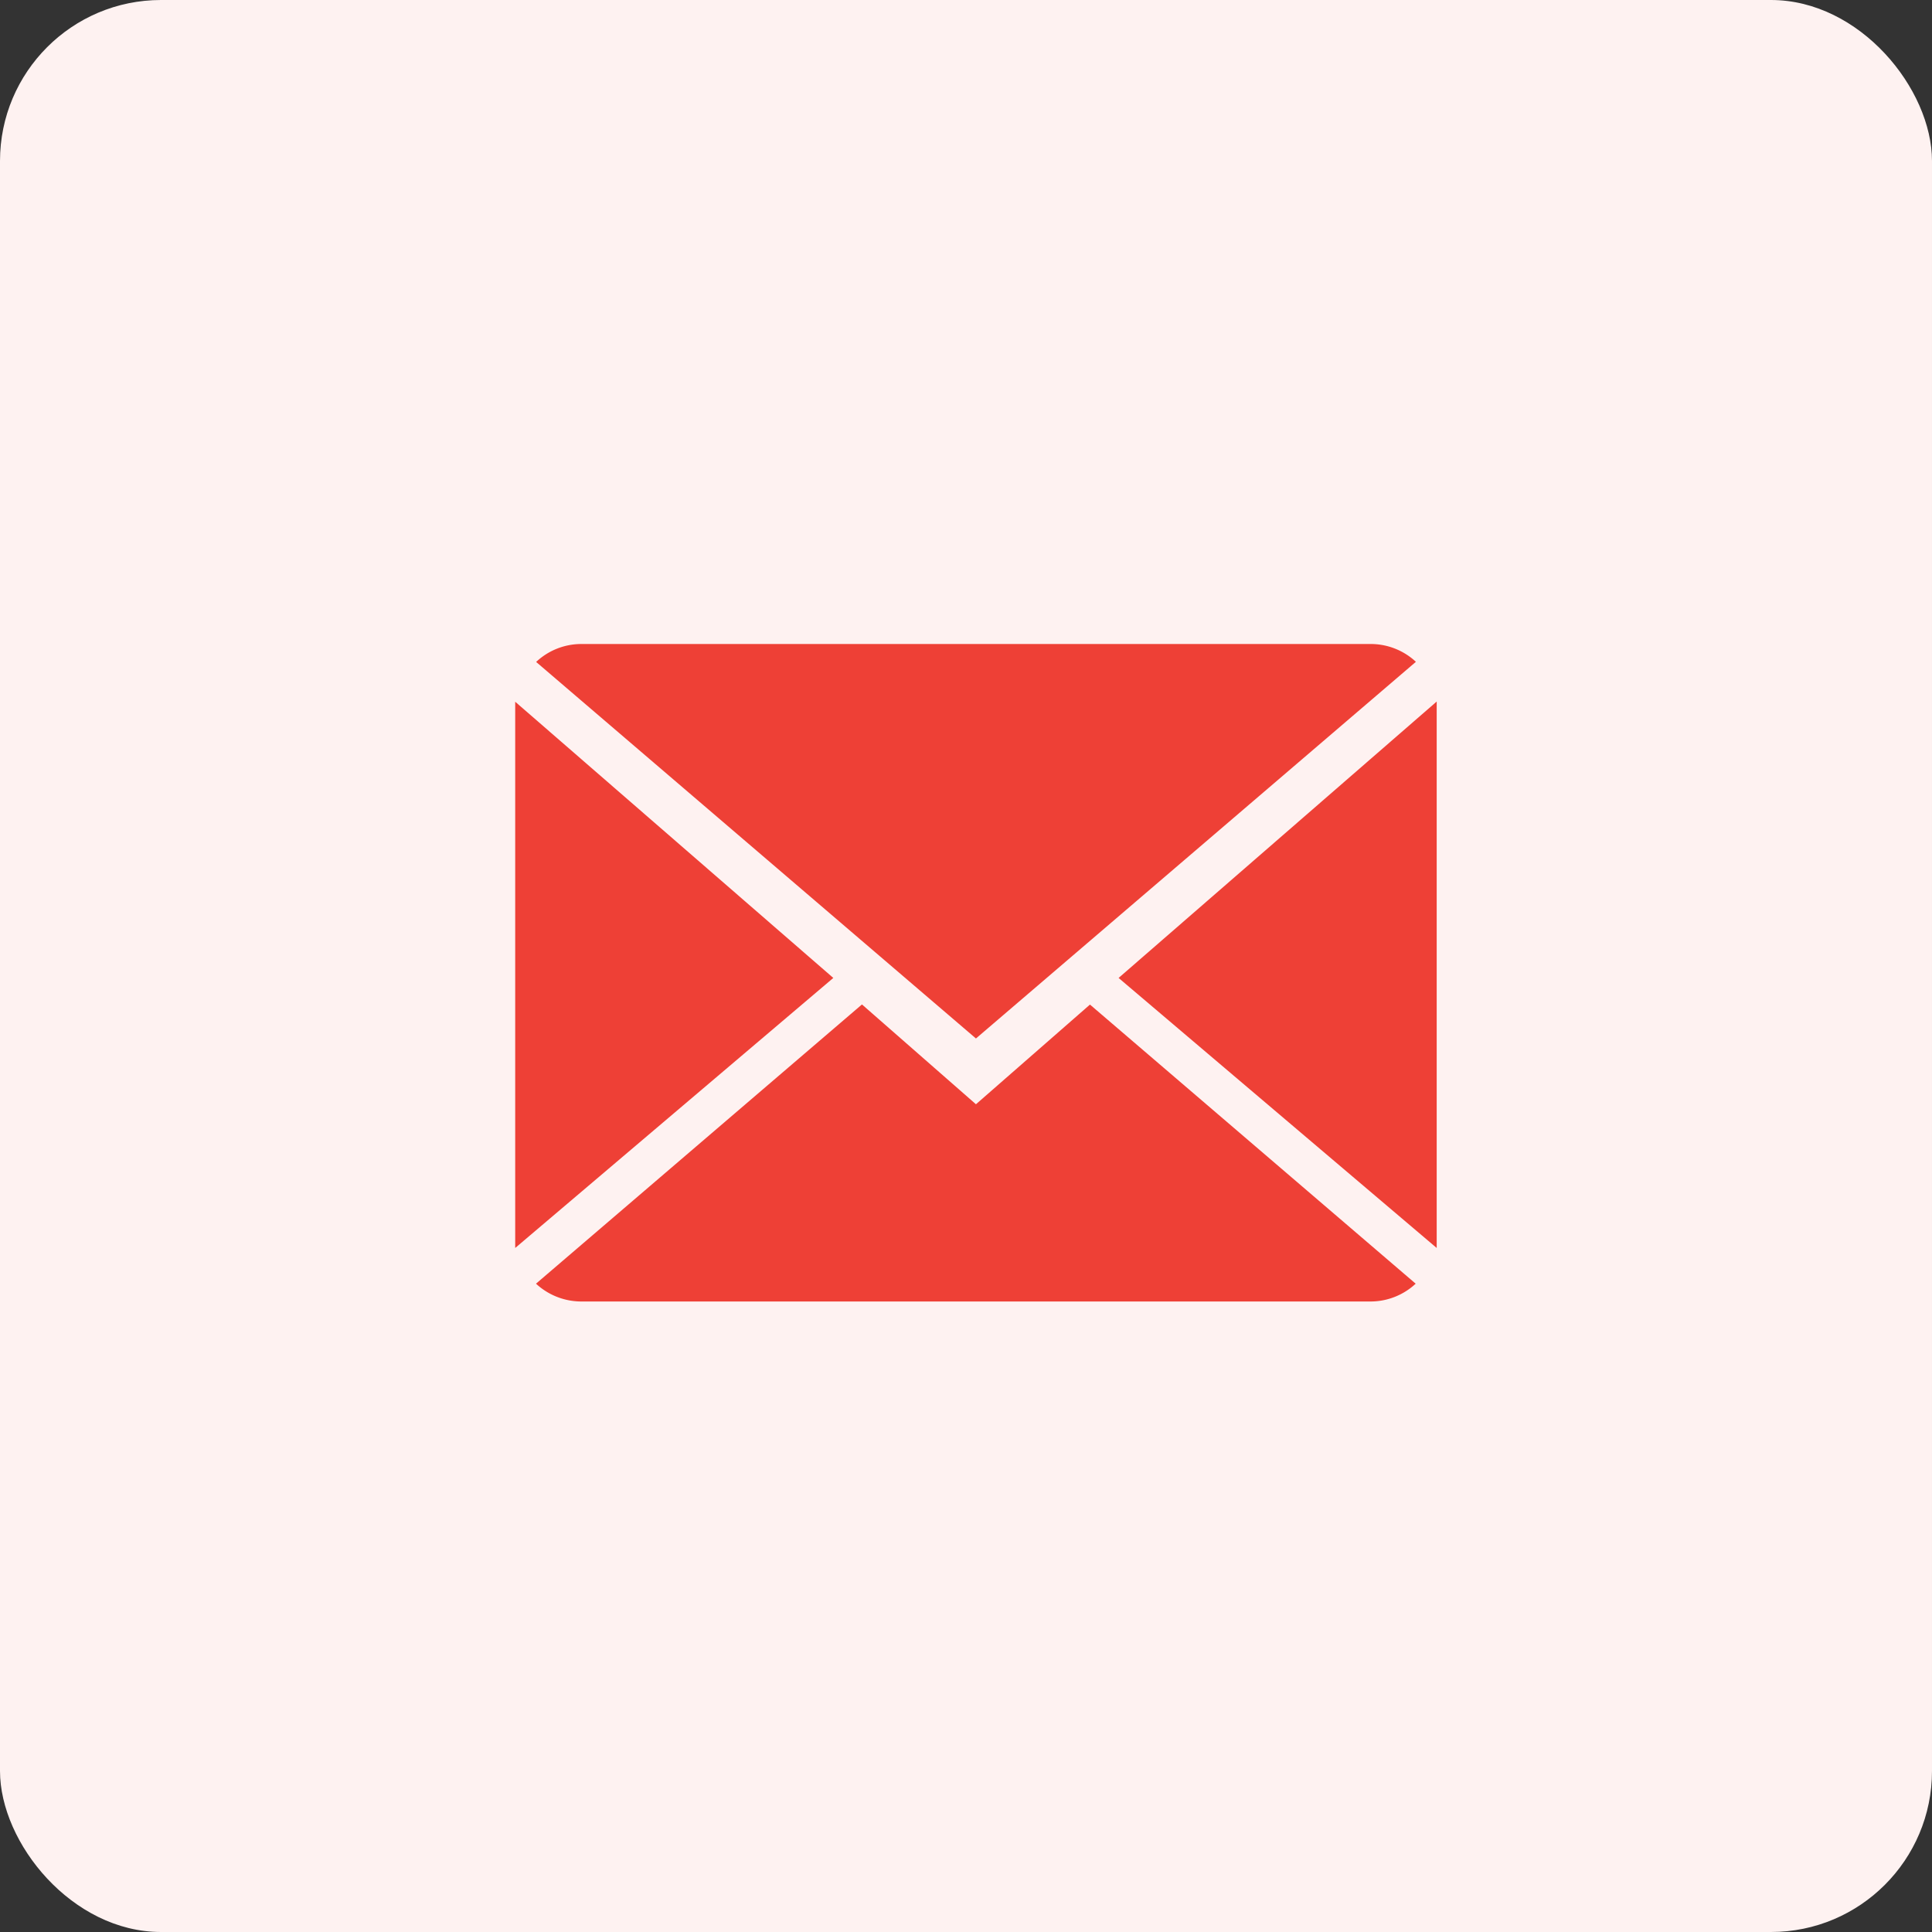
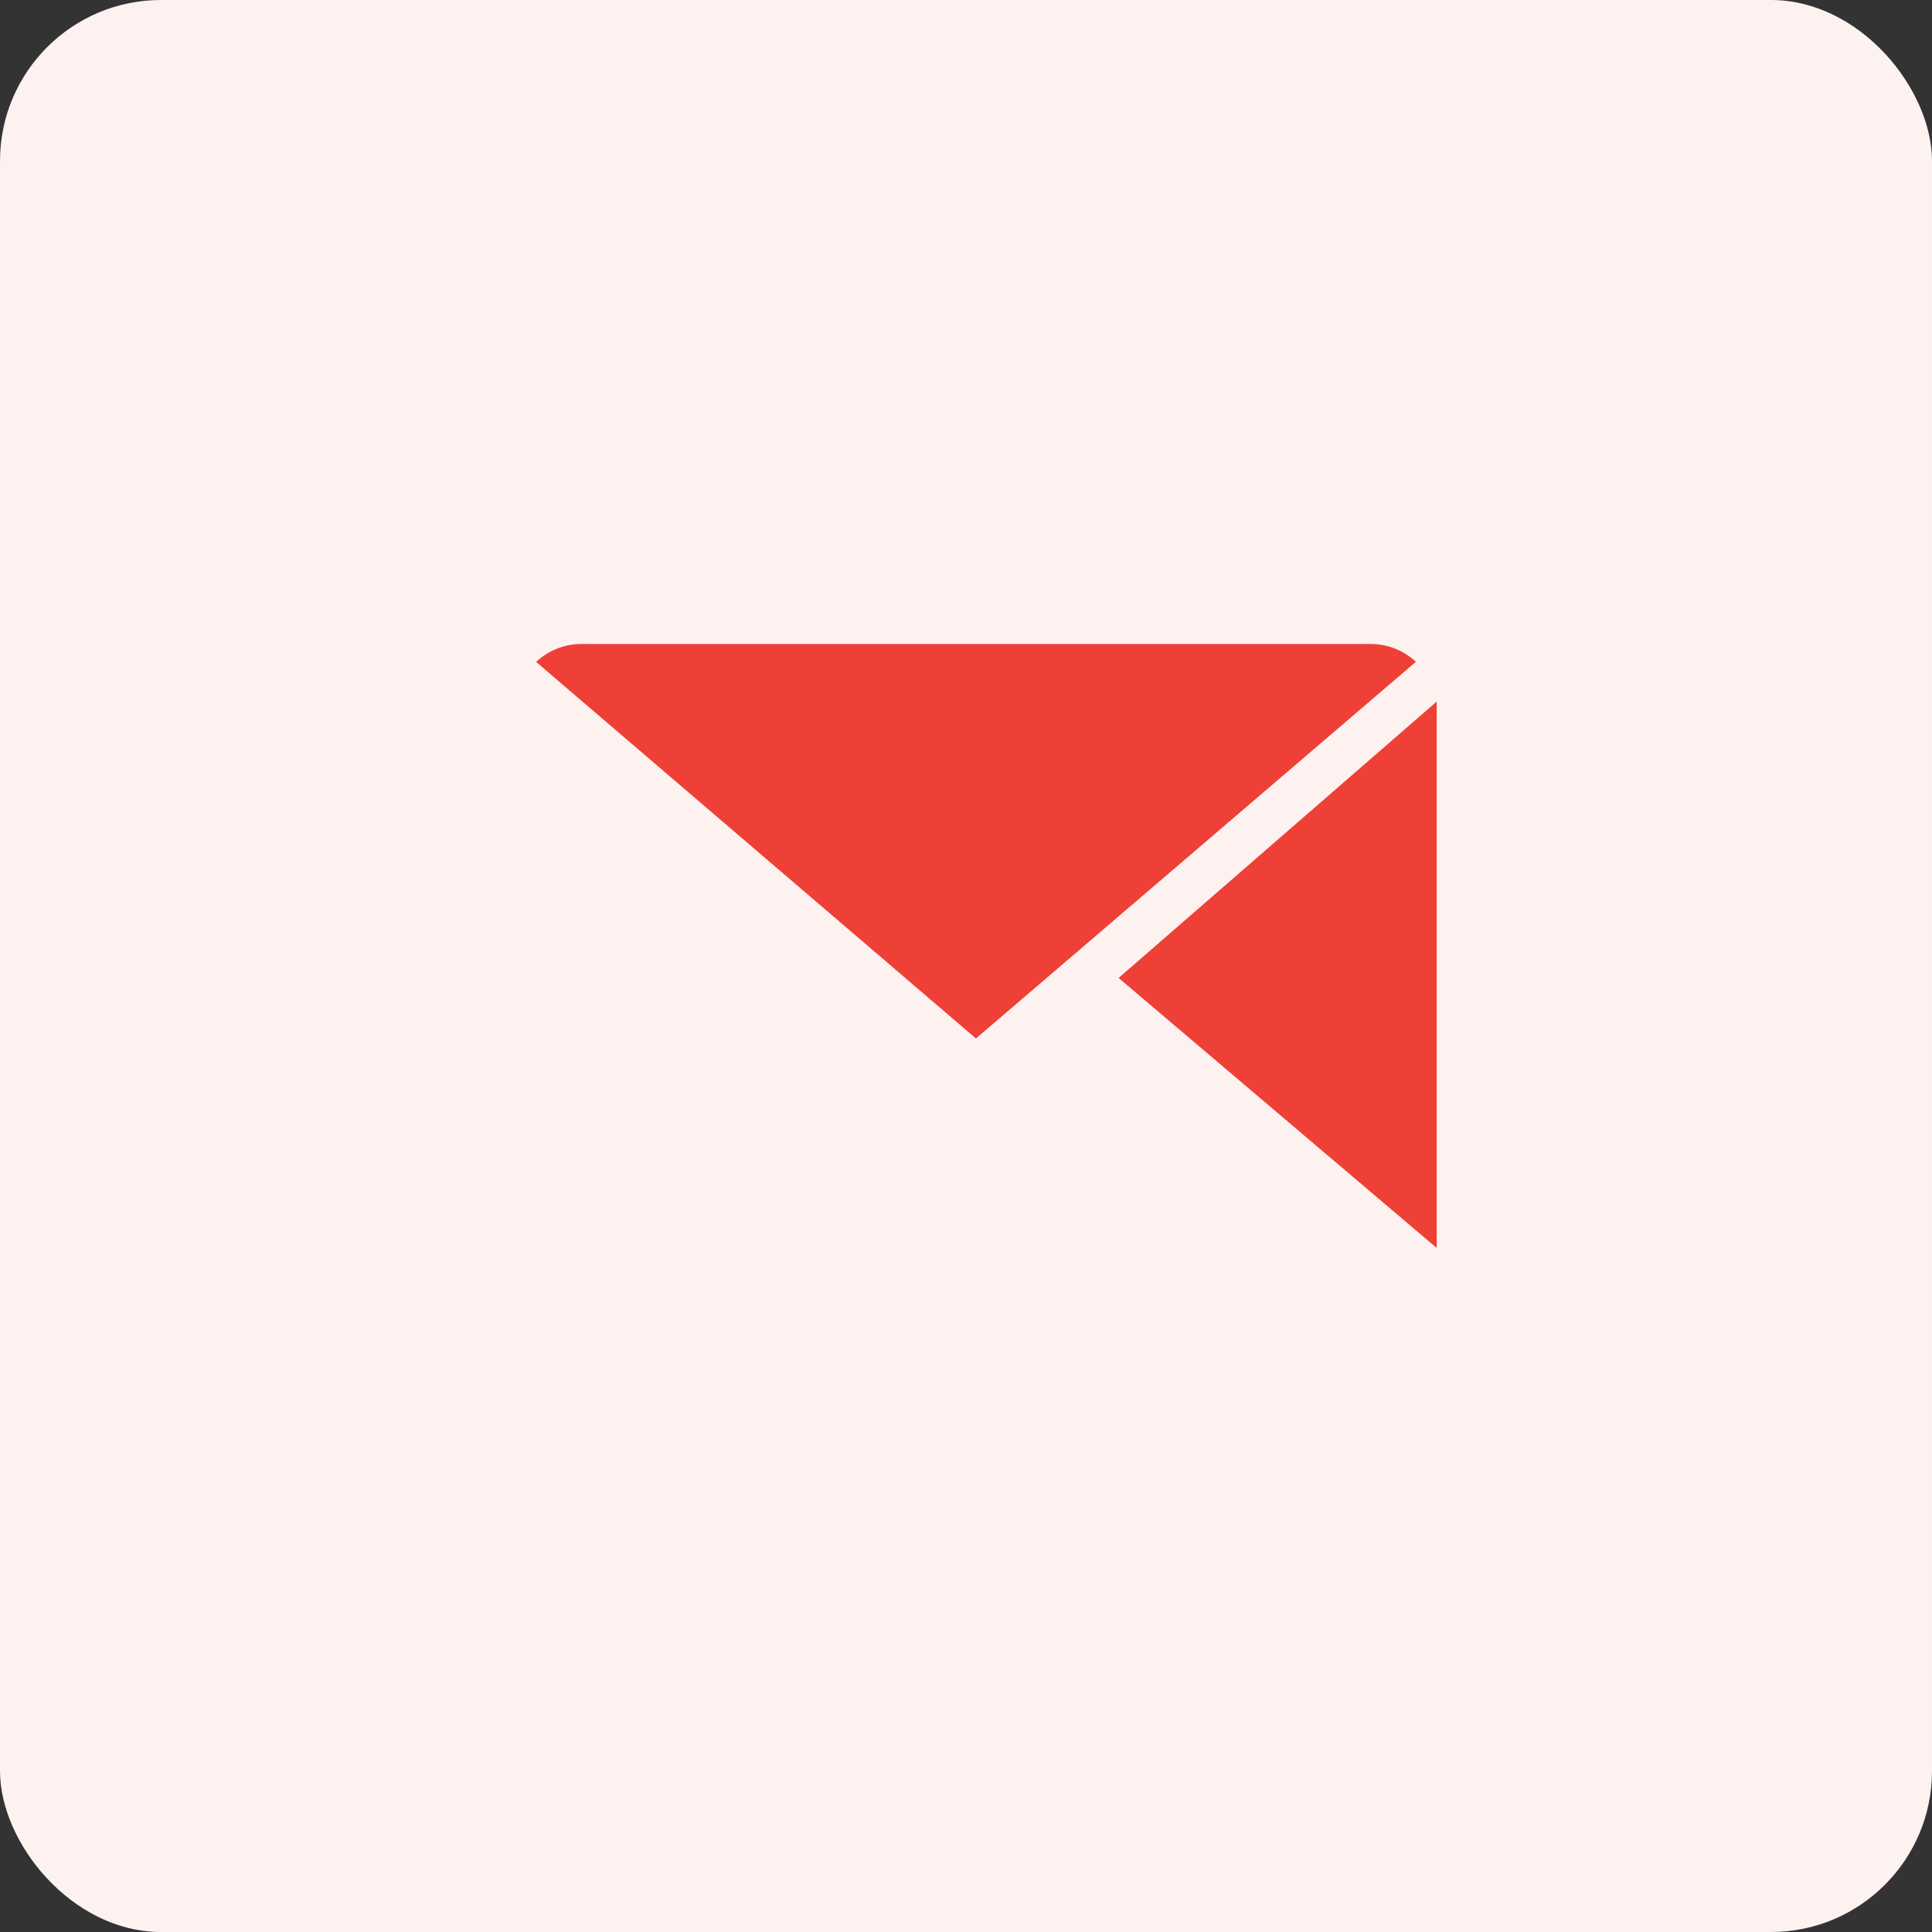
<svg xmlns="http://www.w3.org/2000/svg" width="60" height="60" viewBox="0 0 60 60">
  <rect x="0" y="0" width="60" height="60" fill="#333333" stroke="none" />
  <g id="Group_120271" data-name="Group 120271" transform="translate(-1120 -831)">
    <g id="Group_120134" data-name="Group 120134" transform="translate(785 -43)">
      <rect id="Rectangle_62207" data-name="Rectangle 62207" width="60" height="60" rx="5" transform="translate(335 874)" fill="#fef2f1" />
    </g>
    <g id="close-envelope" transform="translate(1136 851)">
      <g id="Group_5605" data-name="Group 5605" transform="translate(0 0)">
-         <path id="Path_2824" data-name="Path 2824" d="M13.979,10.58l-3.54-3.1L.316,16.152a2.073,2.073,0,0,0,1.413.553h24.5a2.058,2.058,0,0,0,1.406-.553L17.52,7.484Z" transform="translate(0.33 3.714)" fill="#ee4036" />
        <path id="Path_2825" data-name="Path 2825" d="M27.64,2.553A2.06,2.06,0,0,0,26.228,2H1.726a2.052,2.052,0,0,0-1.408.557L13.977,14.251Z" transform="translate(0.332 -2)" fill="#ee4036" />
-         <path id="Path_2826" data-name="Path 2826" d="M0,2.878V19.842l9.879-8.386Z" transform="translate(0 -1.085)" fill="#ee4036" />
        <path id="Path_2827" data-name="Path 2827" d="M9.167,11.459l9.879,8.386V2.875Z" transform="translate(9.572 -1.088)" fill="#ee4036" />
      </g>
    </g>
  </g>
</svg>